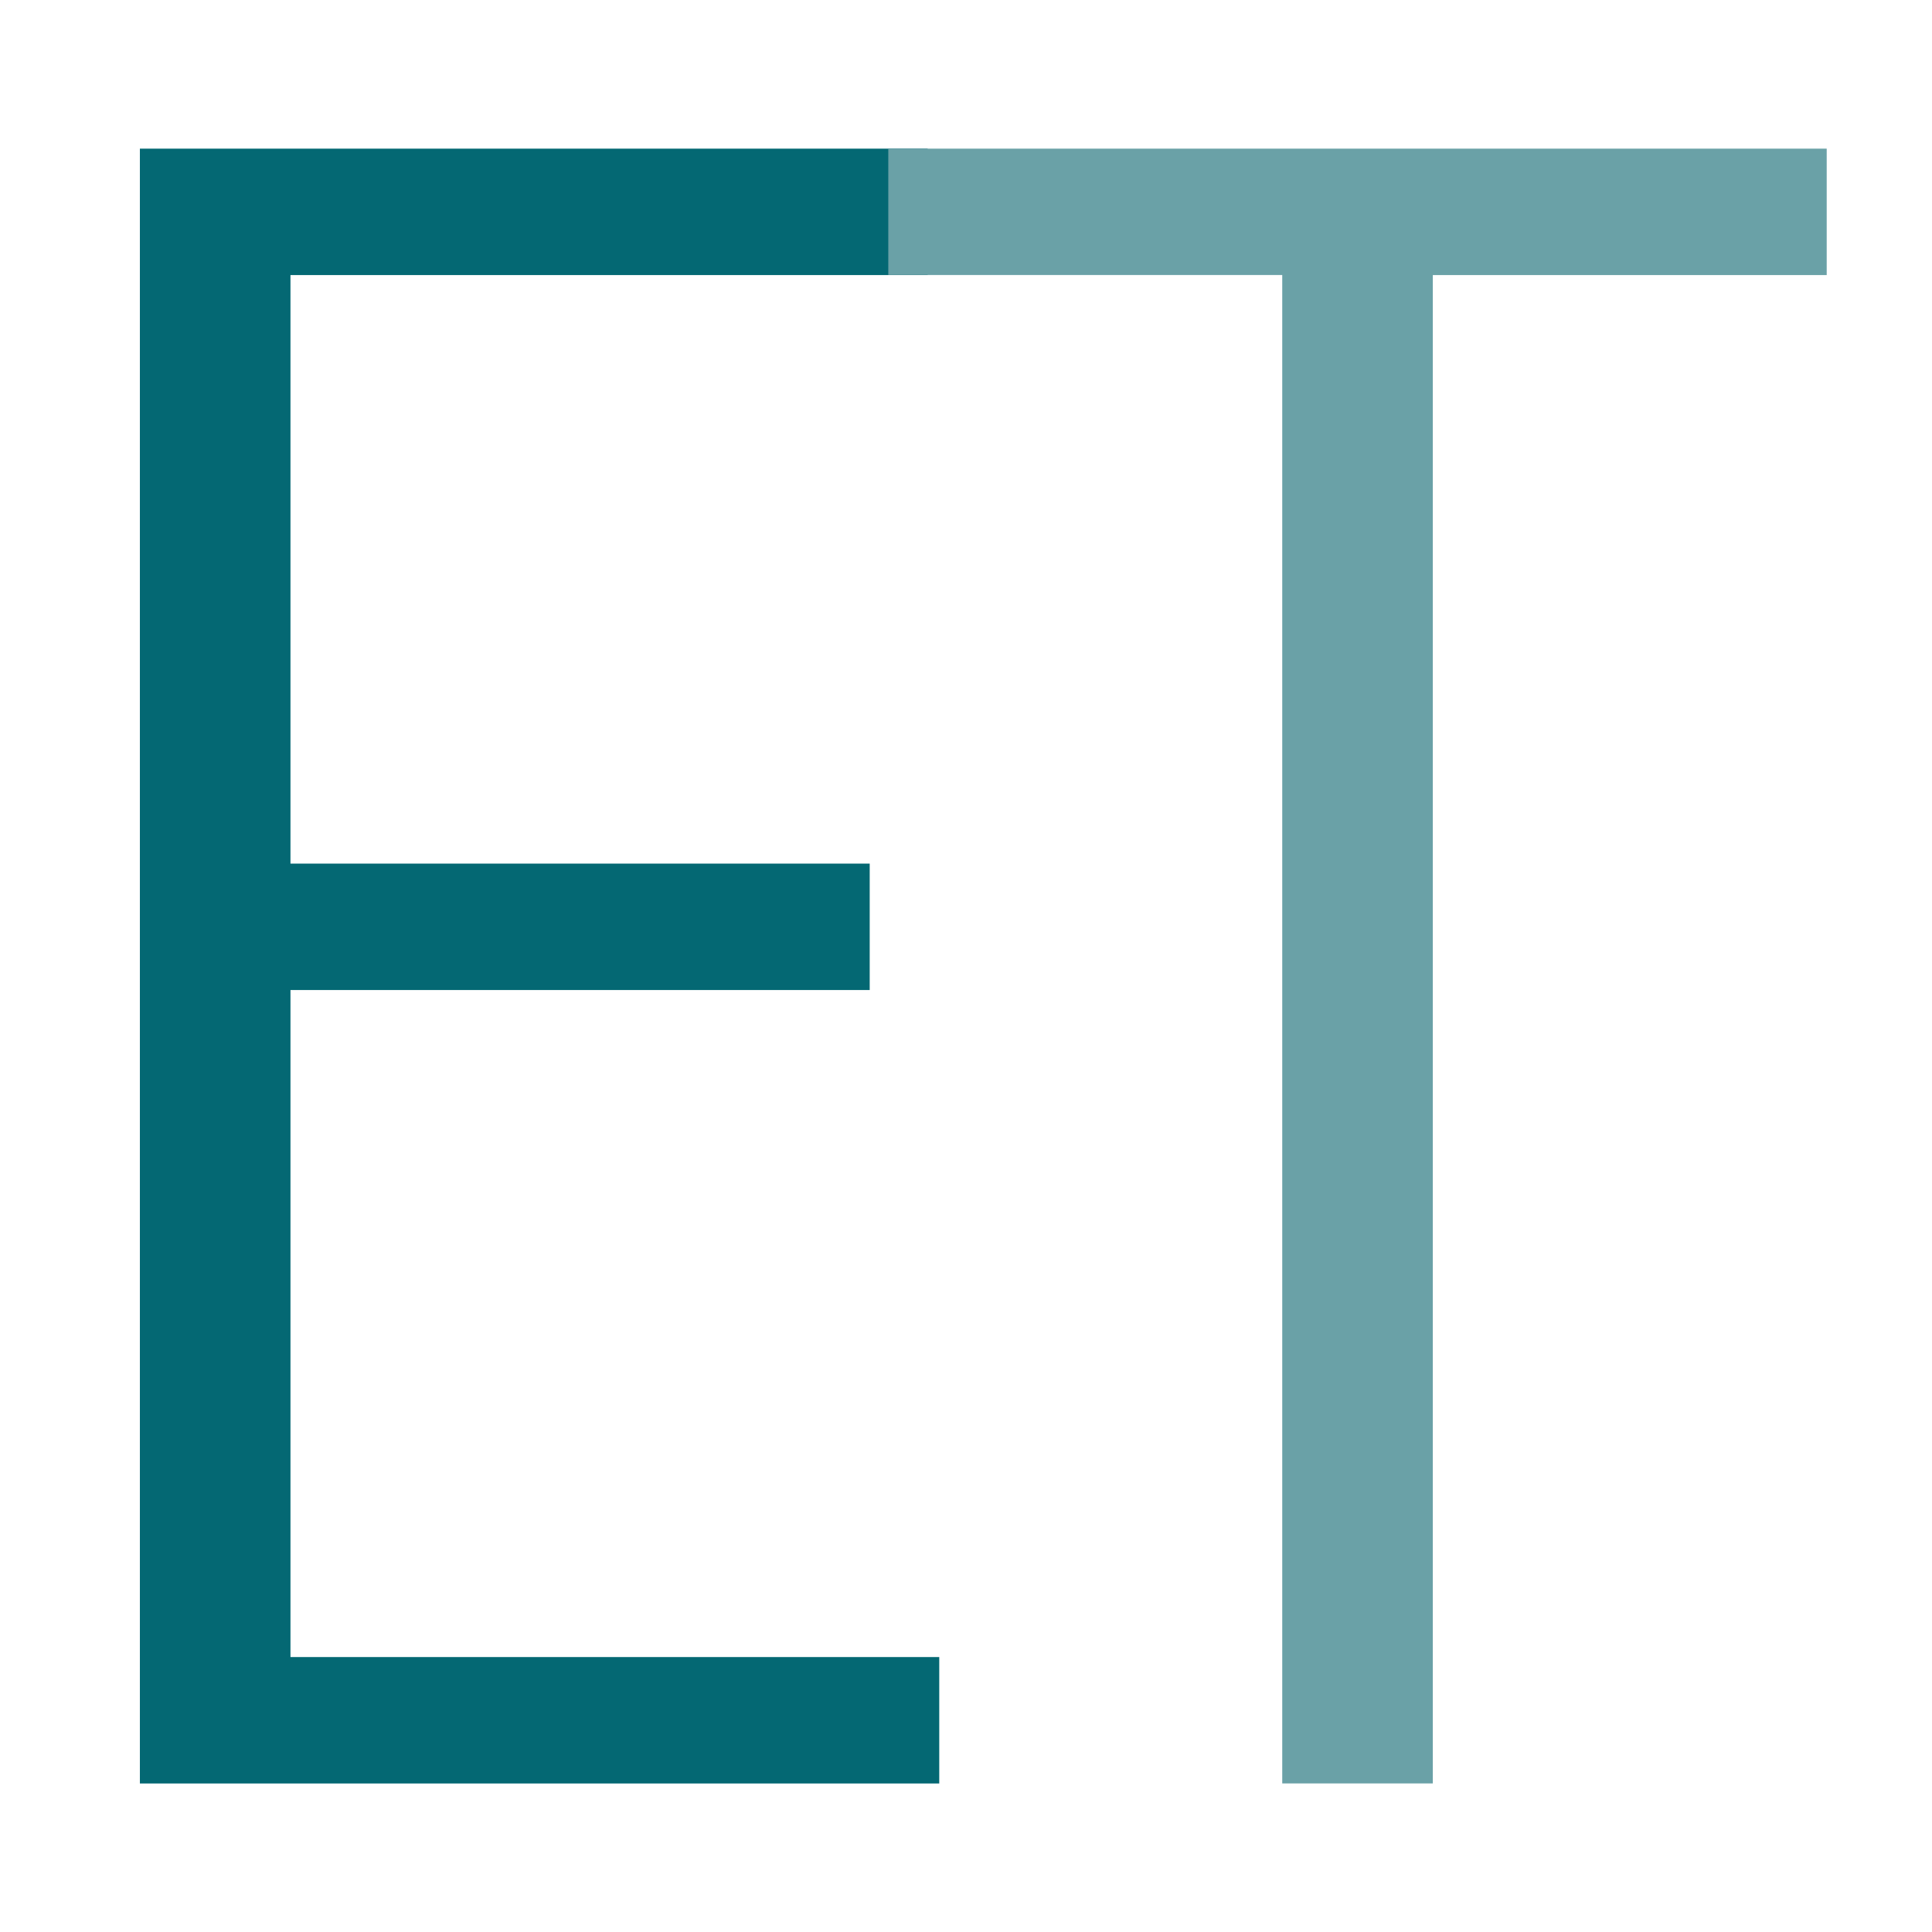
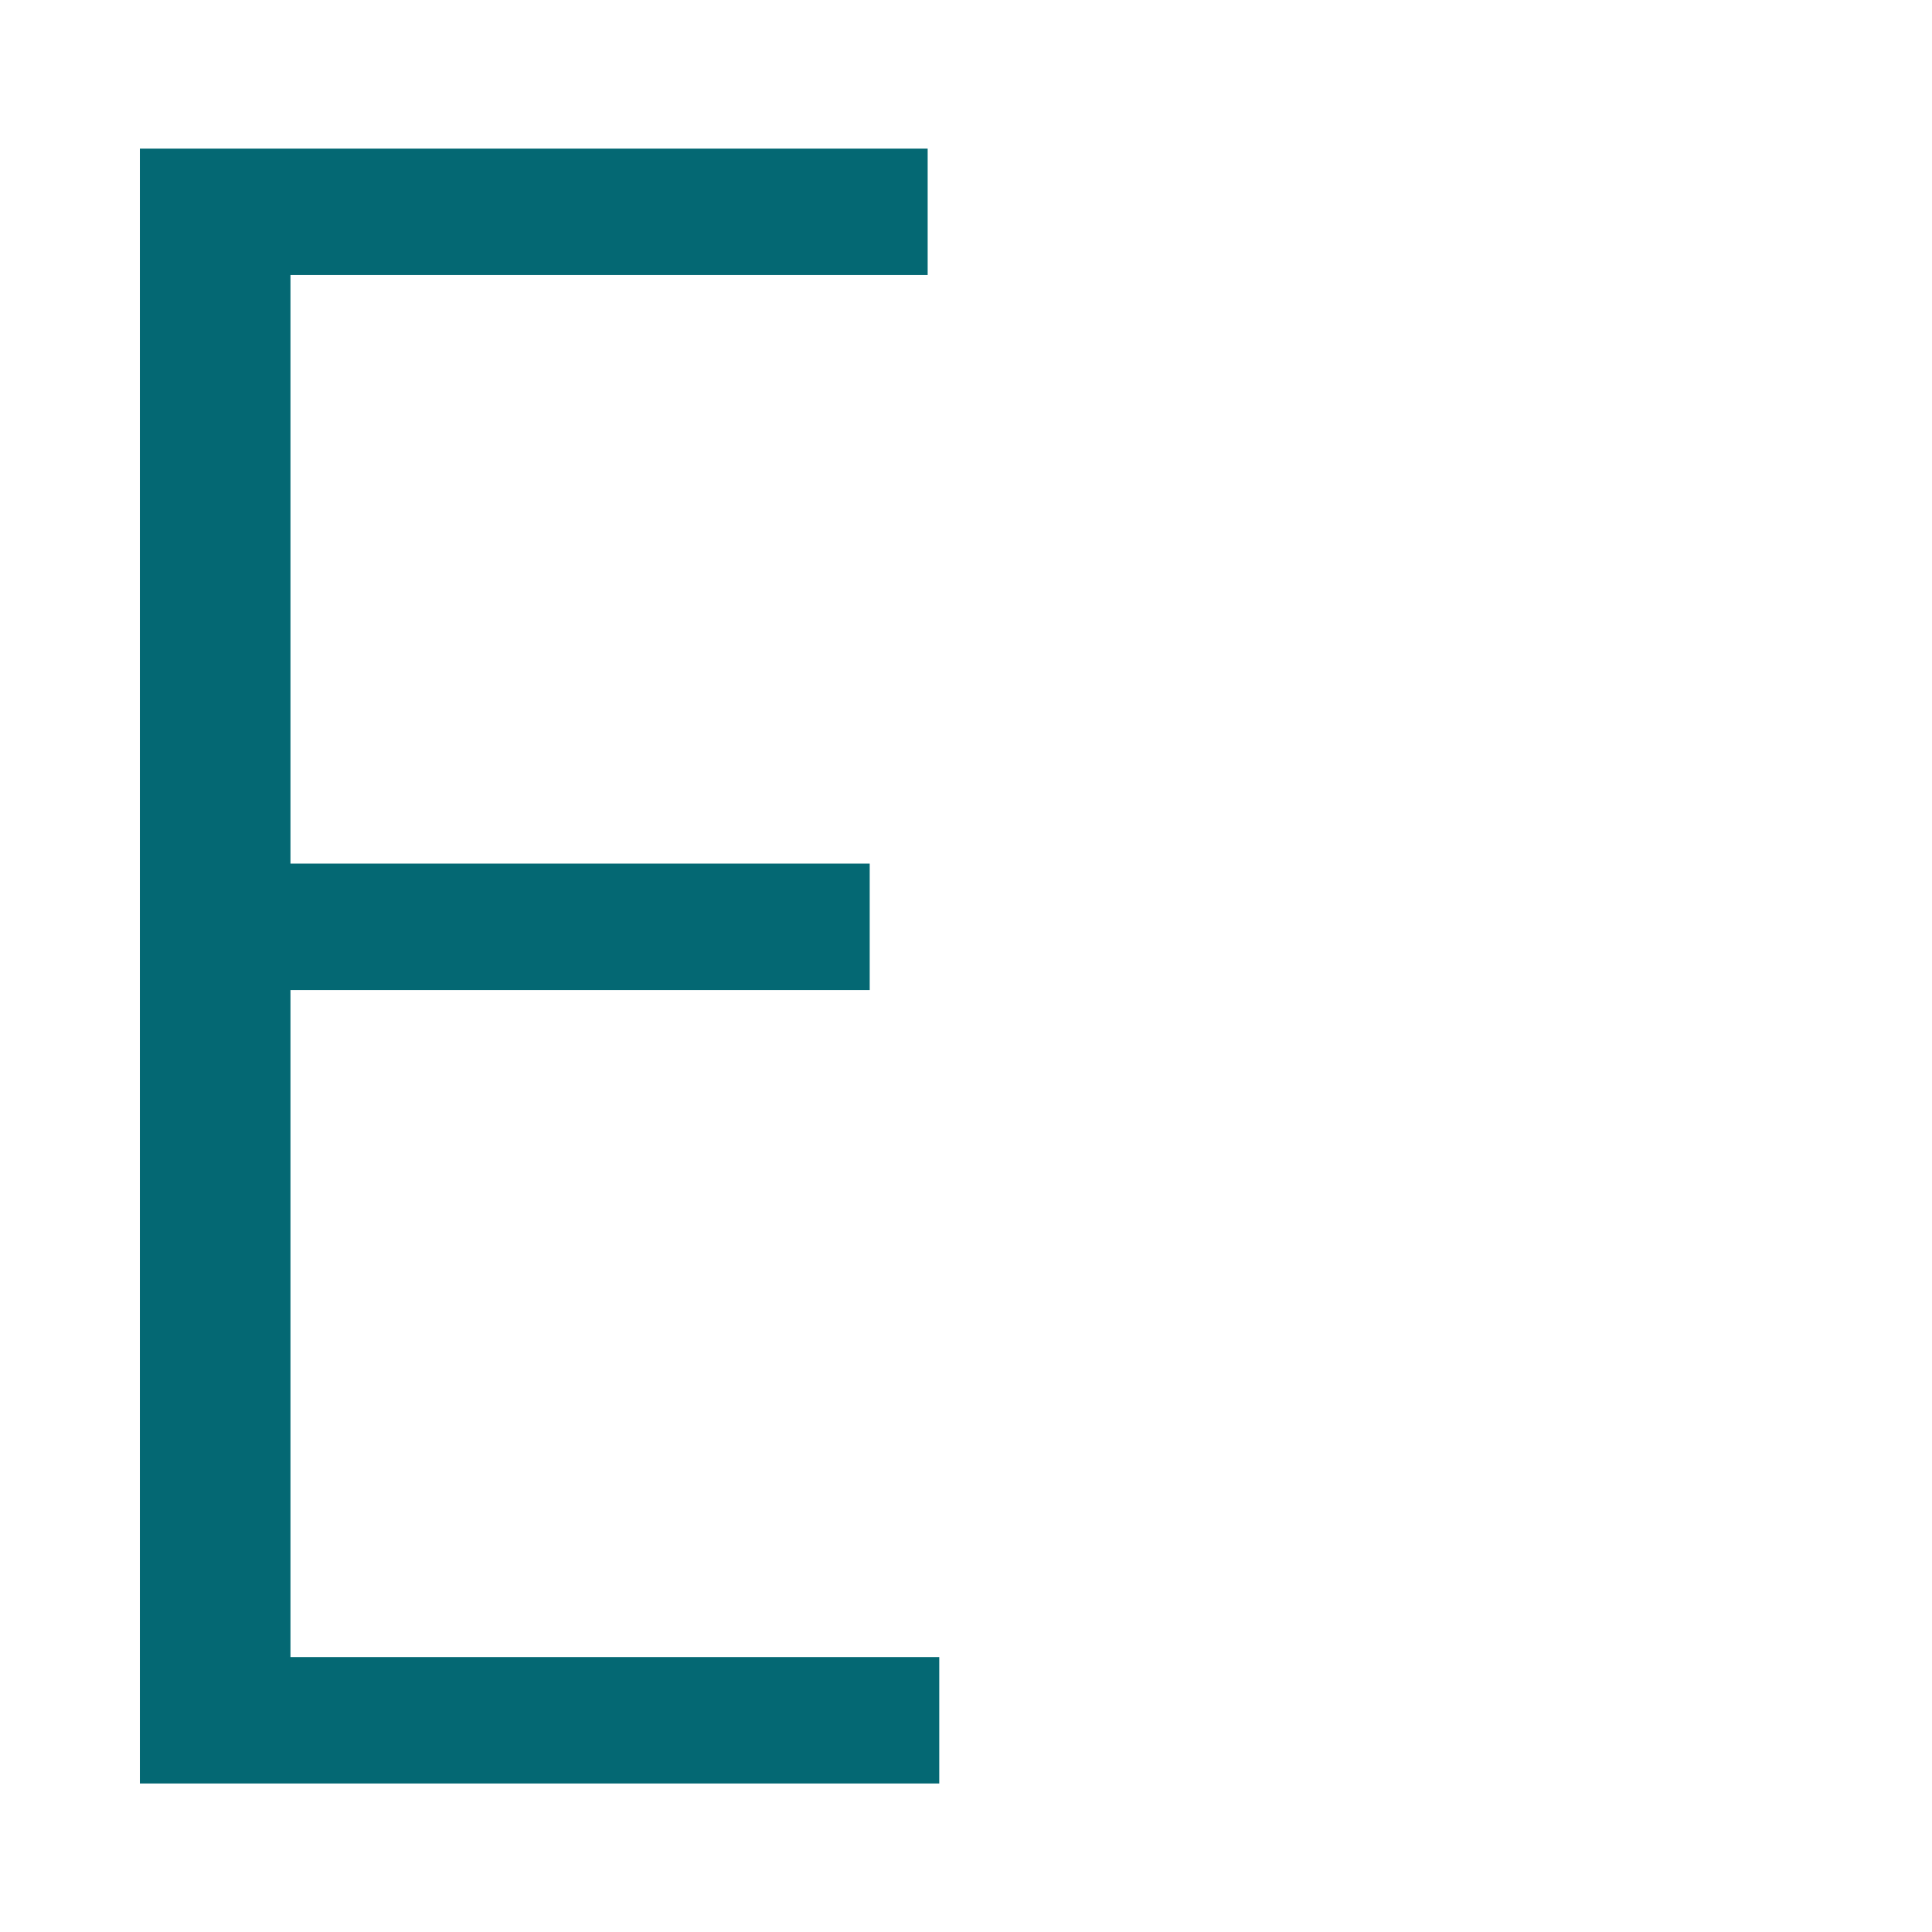
<svg xmlns="http://www.w3.org/2000/svg" version="1.1" id="Layer_1" x="0px" y="0px" viewBox="0 0 32 32" enable-background="new 0 0 32 32" xml:space="preserve">
  <g>
    <path fill="#046873" d="M2.317,29.538V2.462h13.048v2.094H4.811v9.748h9.594v2.094H4.811v11.048h10.746v2.094H2.317z" />
-     <path fill="#6AA1A7" d="M14.713,4.555V2.462h15.543v2.094h-6.524v24.983h-2.494V4.555H14.713z" />
  </g>
</svg>